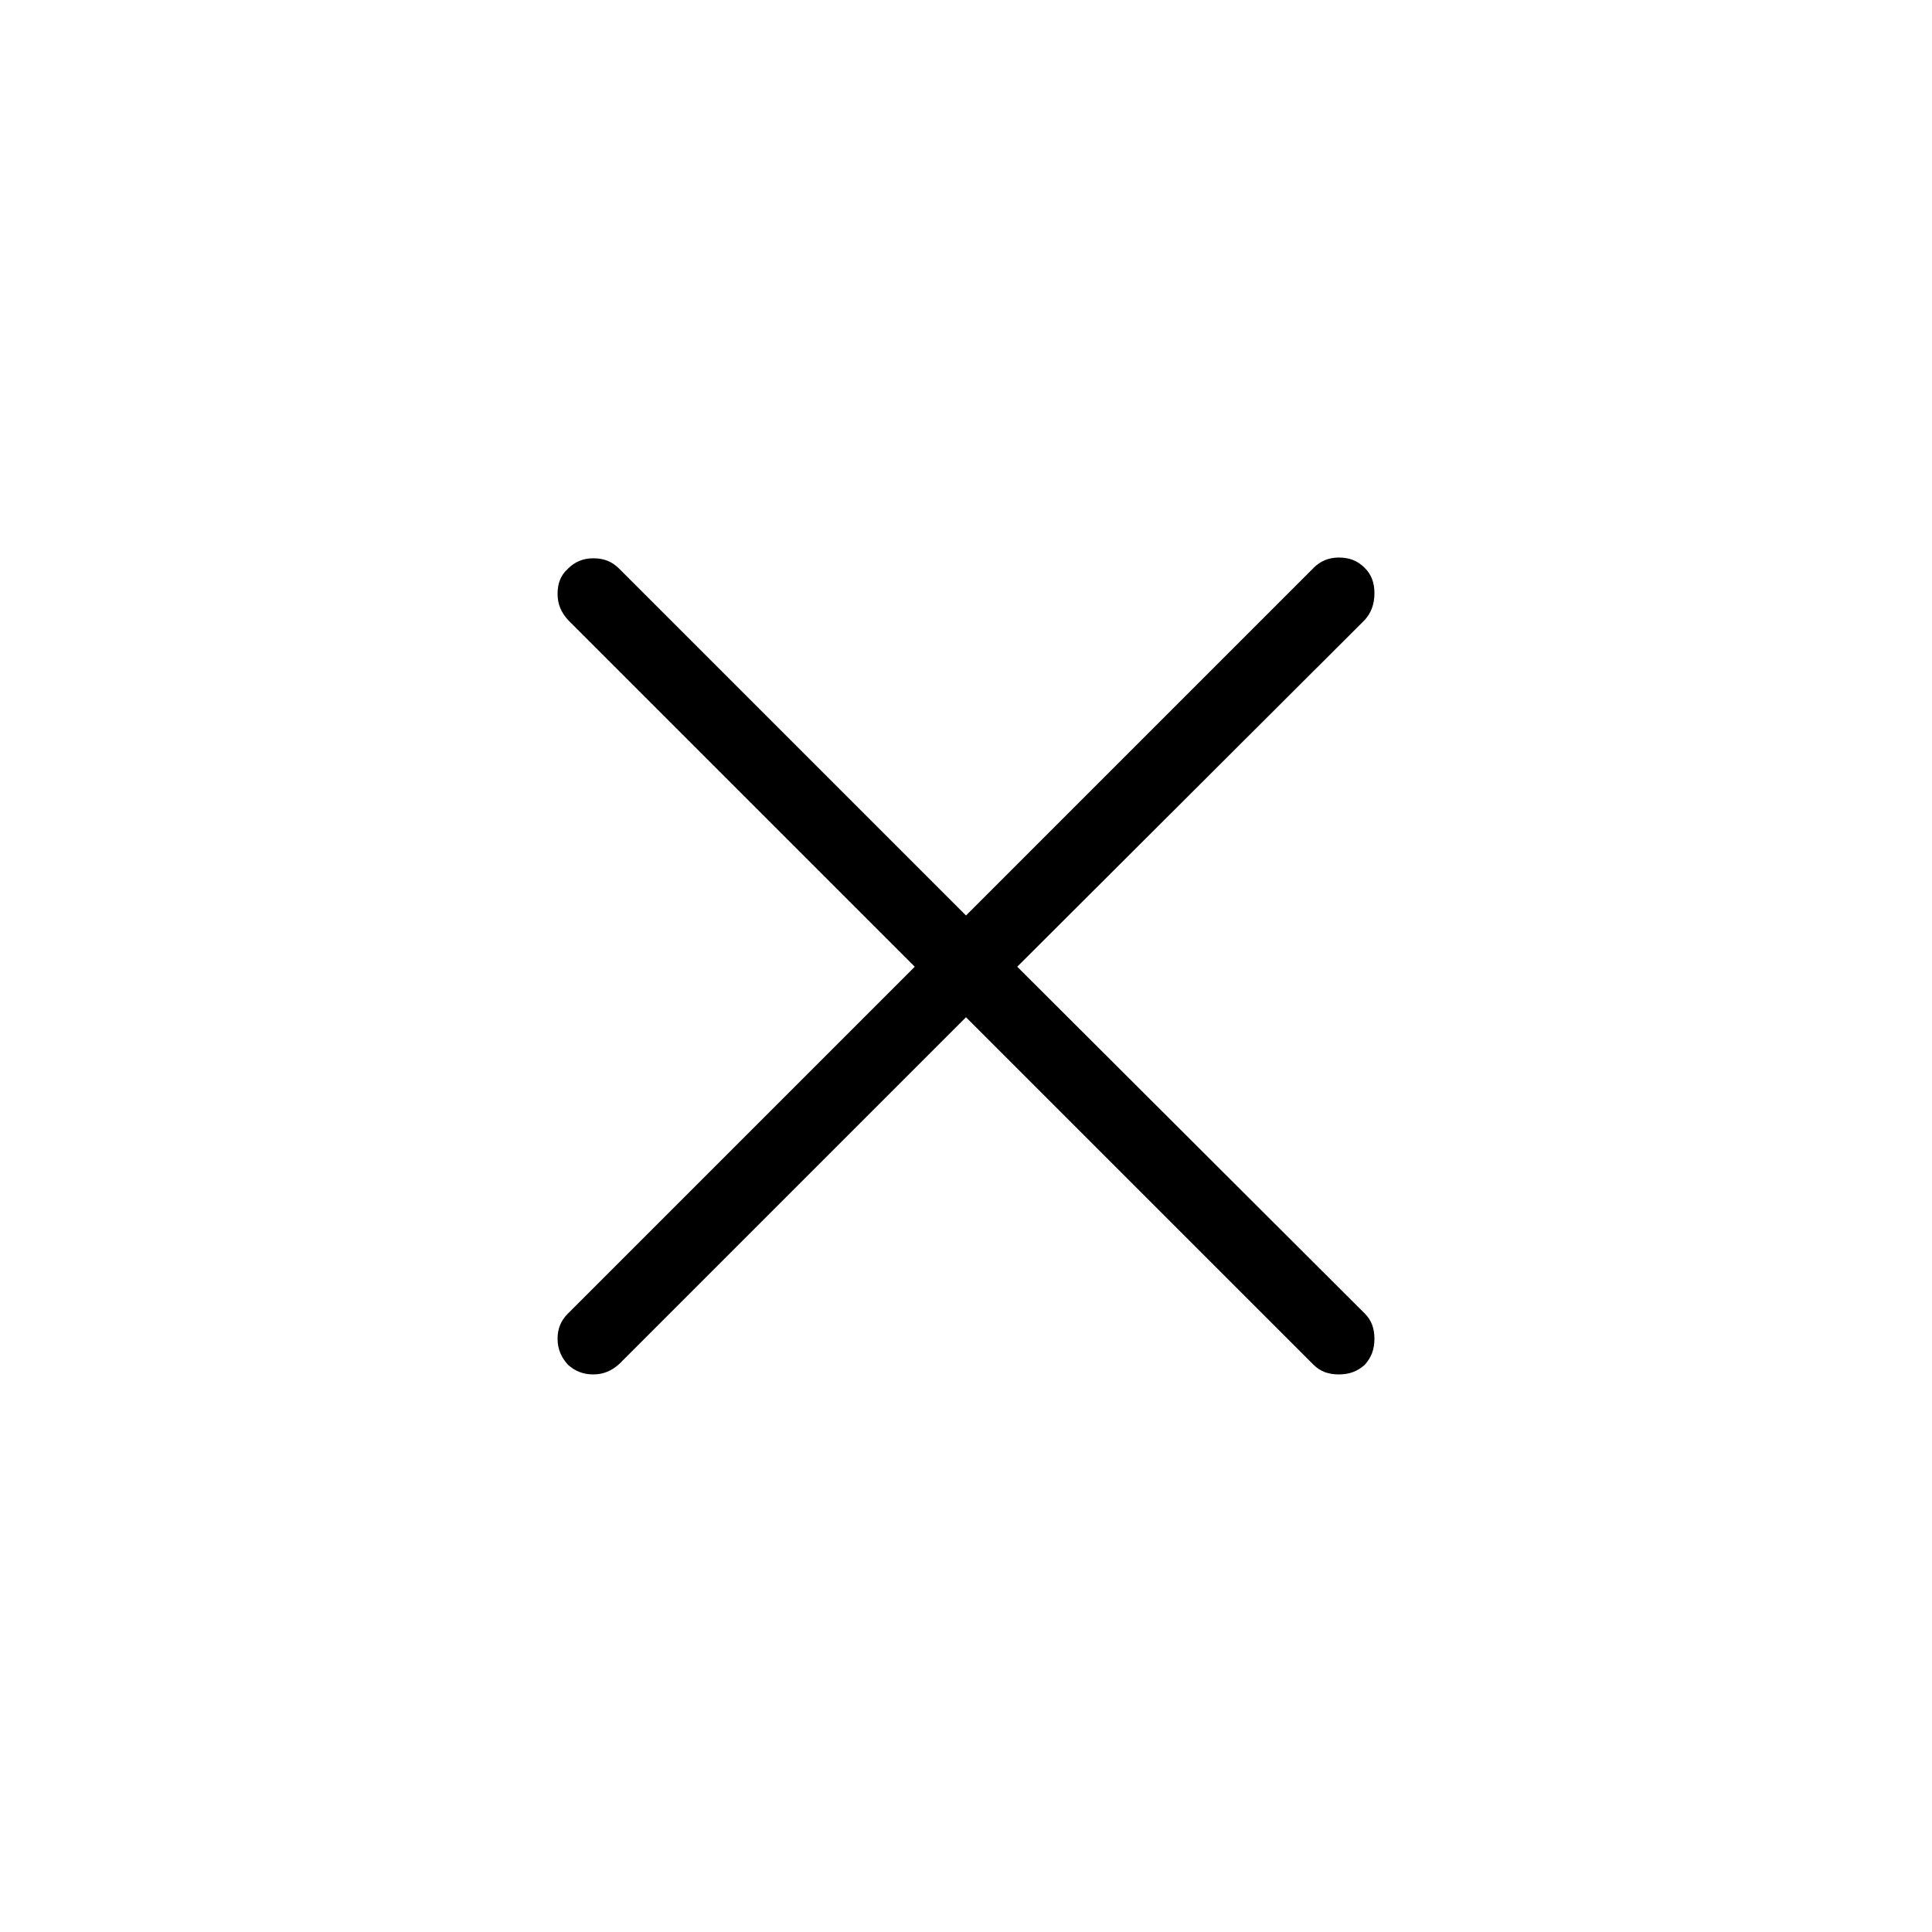
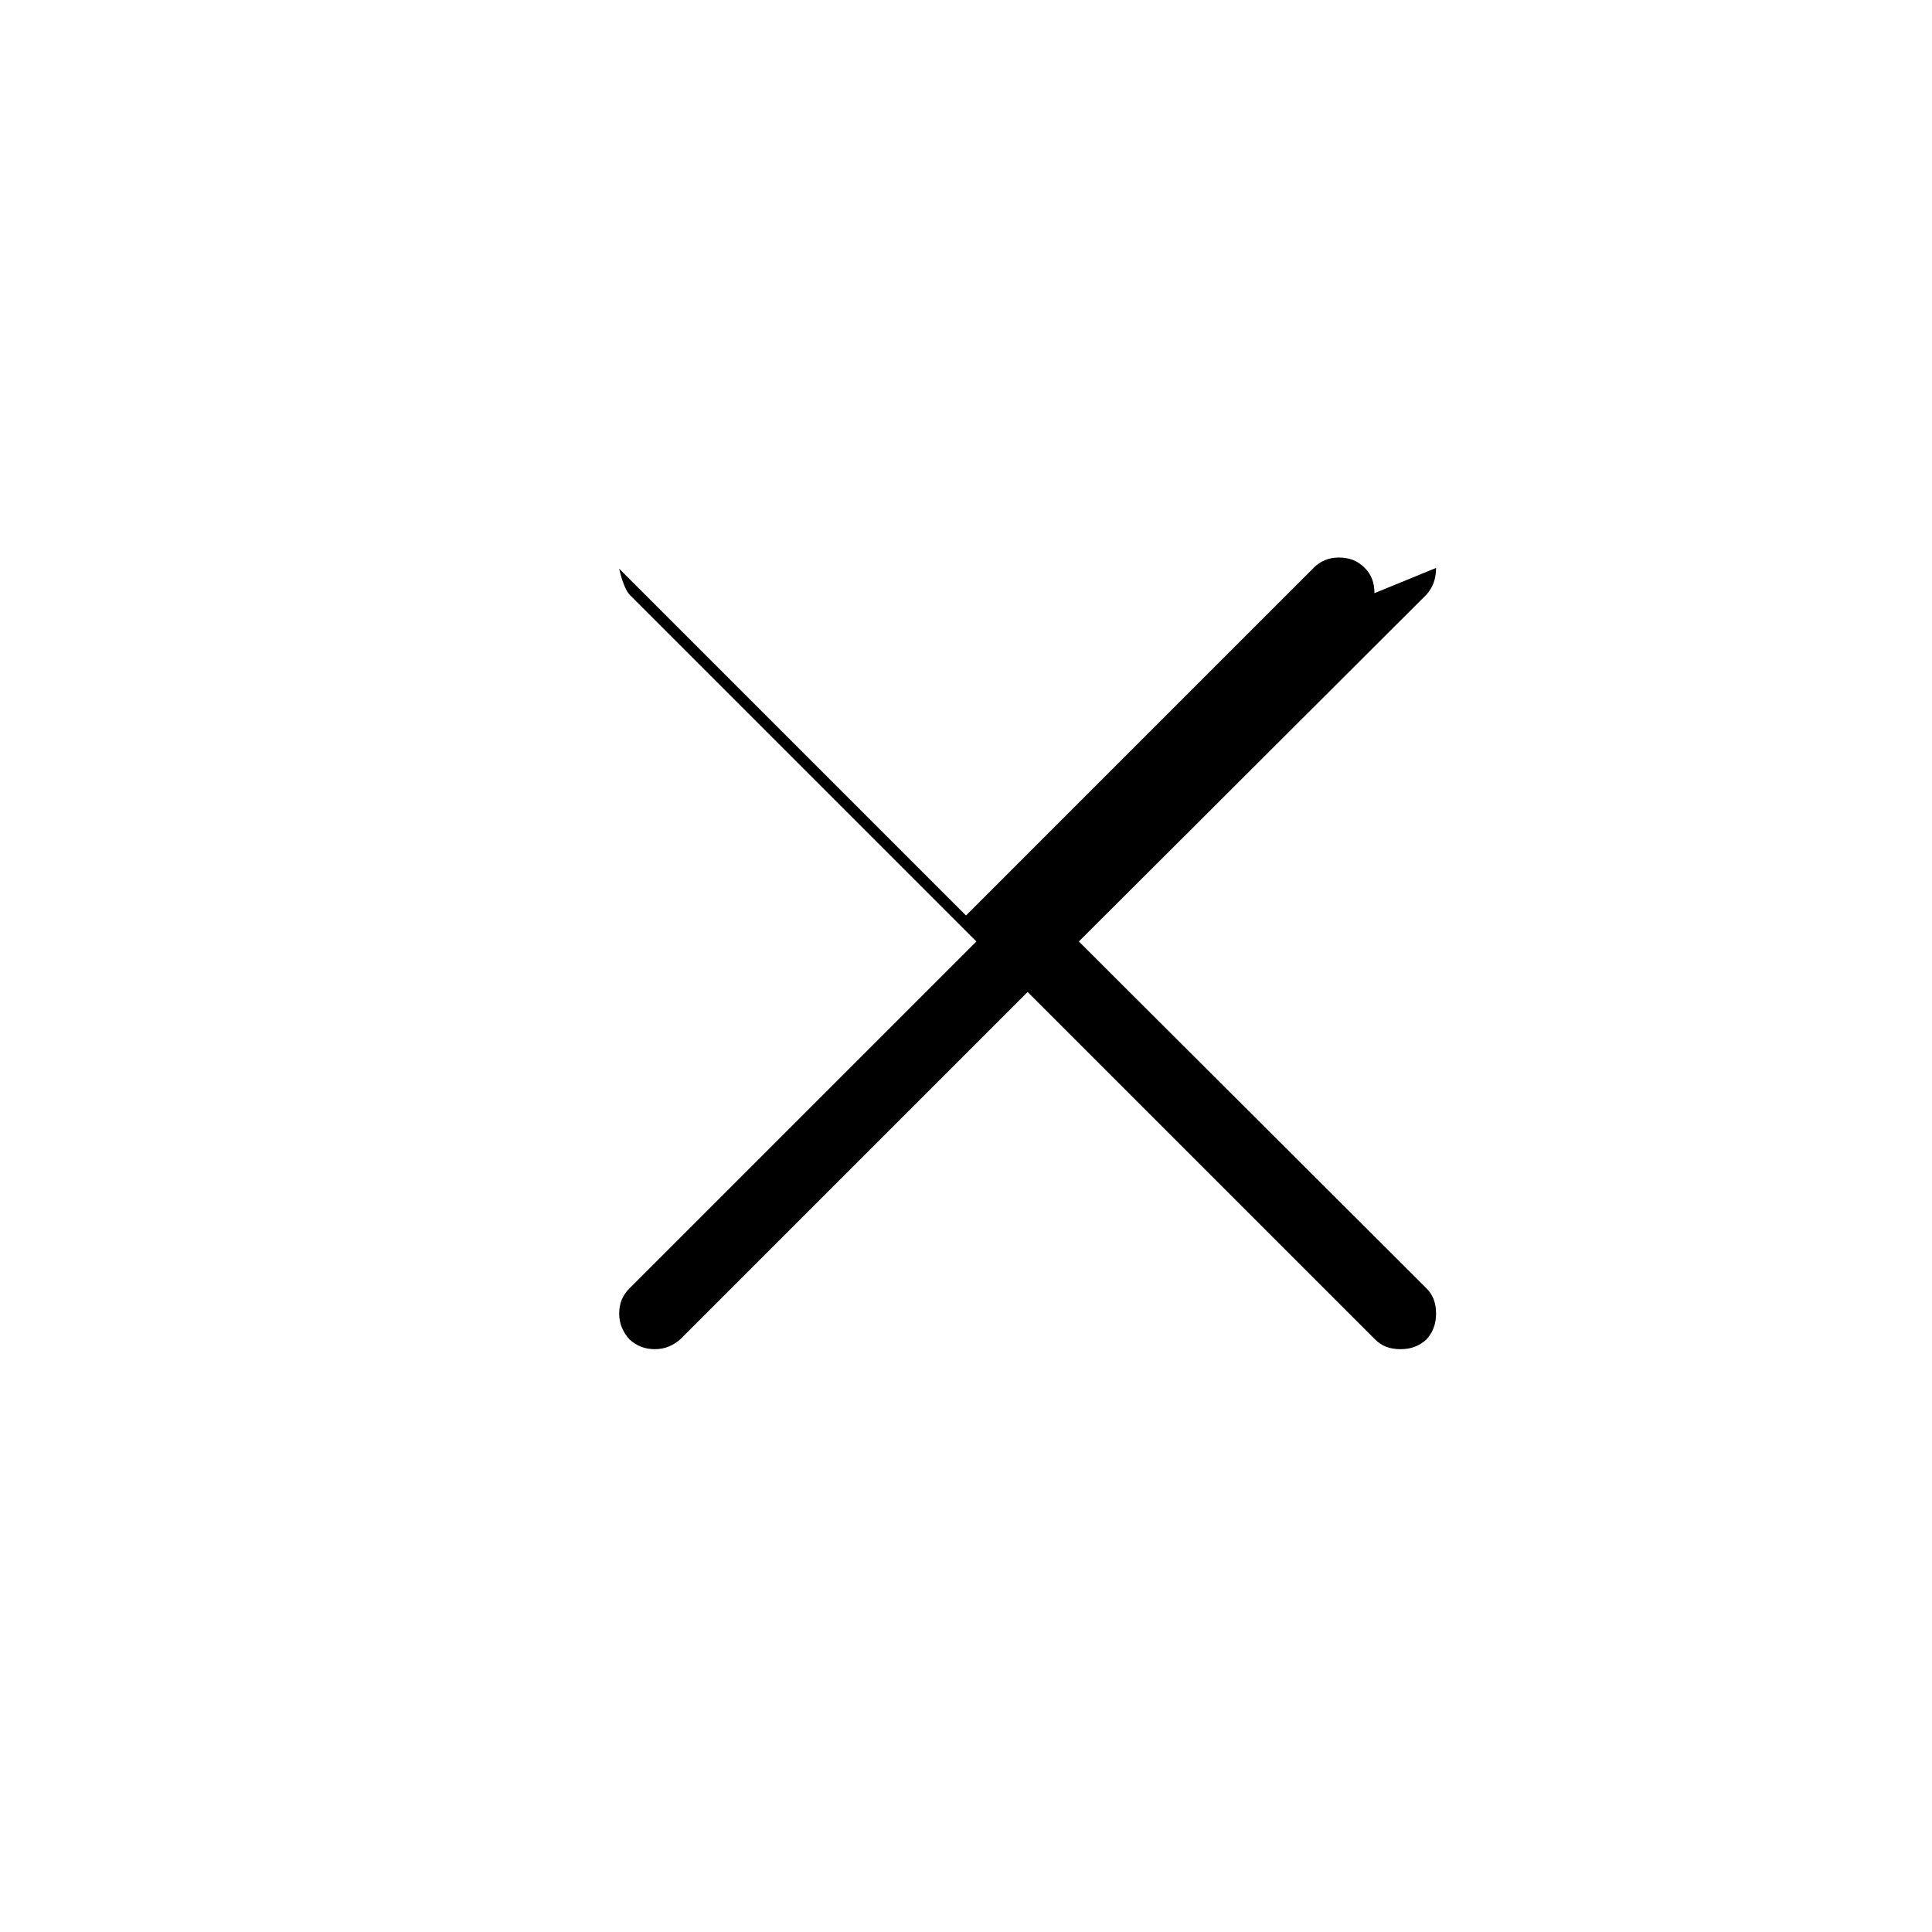
<svg xmlns="http://www.w3.org/2000/svg" fill="#000000" width="800px" height="800px" version="1.1" viewBox="144 144 512 512">
-   <path d="m508.24 301.2c0-2.754-0.789-4.922-2.559-6.691-1.969-1.969-4.133-2.754-6.887-2.754-2.754 0-4.922 0.984-6.691 2.754l-92.102 92.105-91.906-91.906c-1.969-1.969-4.133-2.754-6.887-2.754-2.754 0-4.922 0.984-6.691 2.754-1.969 1.77-2.754 3.938-2.754 6.691s0.984 4.922 2.754 6.887l91.906 91.906-91.906 91.906c-1.969 1.969-2.754 4.133-2.754 6.691 0 2.754 0.984 4.922 2.754 6.887 1.969 1.77 4.133 2.559 6.691 2.559 2.754 0 4.922-0.984 6.887-2.754l91.906-91.906 92.102 92.102c1.77 1.77 3.938 2.559 6.691 2.559 2.754 0 4.922-0.789 6.887-2.559 1.77-1.969 2.559-4.133 2.559-6.887 0-2.754-0.789-4.922-2.559-6.691l-92.102-91.906 92.102-91.906c1.773-1.969 2.559-4.328 2.559-7.086z" />
+   <path d="m508.24 301.2c0-2.754-0.789-4.922-2.559-6.691-1.969-1.969-4.133-2.754-6.887-2.754-2.754 0-4.922 0.984-6.691 2.754l-92.102 92.105-91.906-91.906s0.984 4.922 2.754 6.887l91.906 91.906-91.906 91.906c-1.969 1.969-2.754 4.133-2.754 6.691 0 2.754 0.984 4.922 2.754 6.887 1.969 1.77 4.133 2.559 6.691 2.559 2.754 0 4.922-0.984 6.887-2.754l91.906-91.906 92.102 92.102c1.77 1.77 3.938 2.559 6.691 2.559 2.754 0 4.922-0.789 6.887-2.559 1.77-1.969 2.559-4.133 2.559-6.887 0-2.754-0.789-4.922-2.559-6.691l-92.102-91.906 92.102-91.906c1.773-1.969 2.559-4.328 2.559-7.086z" />
</svg>